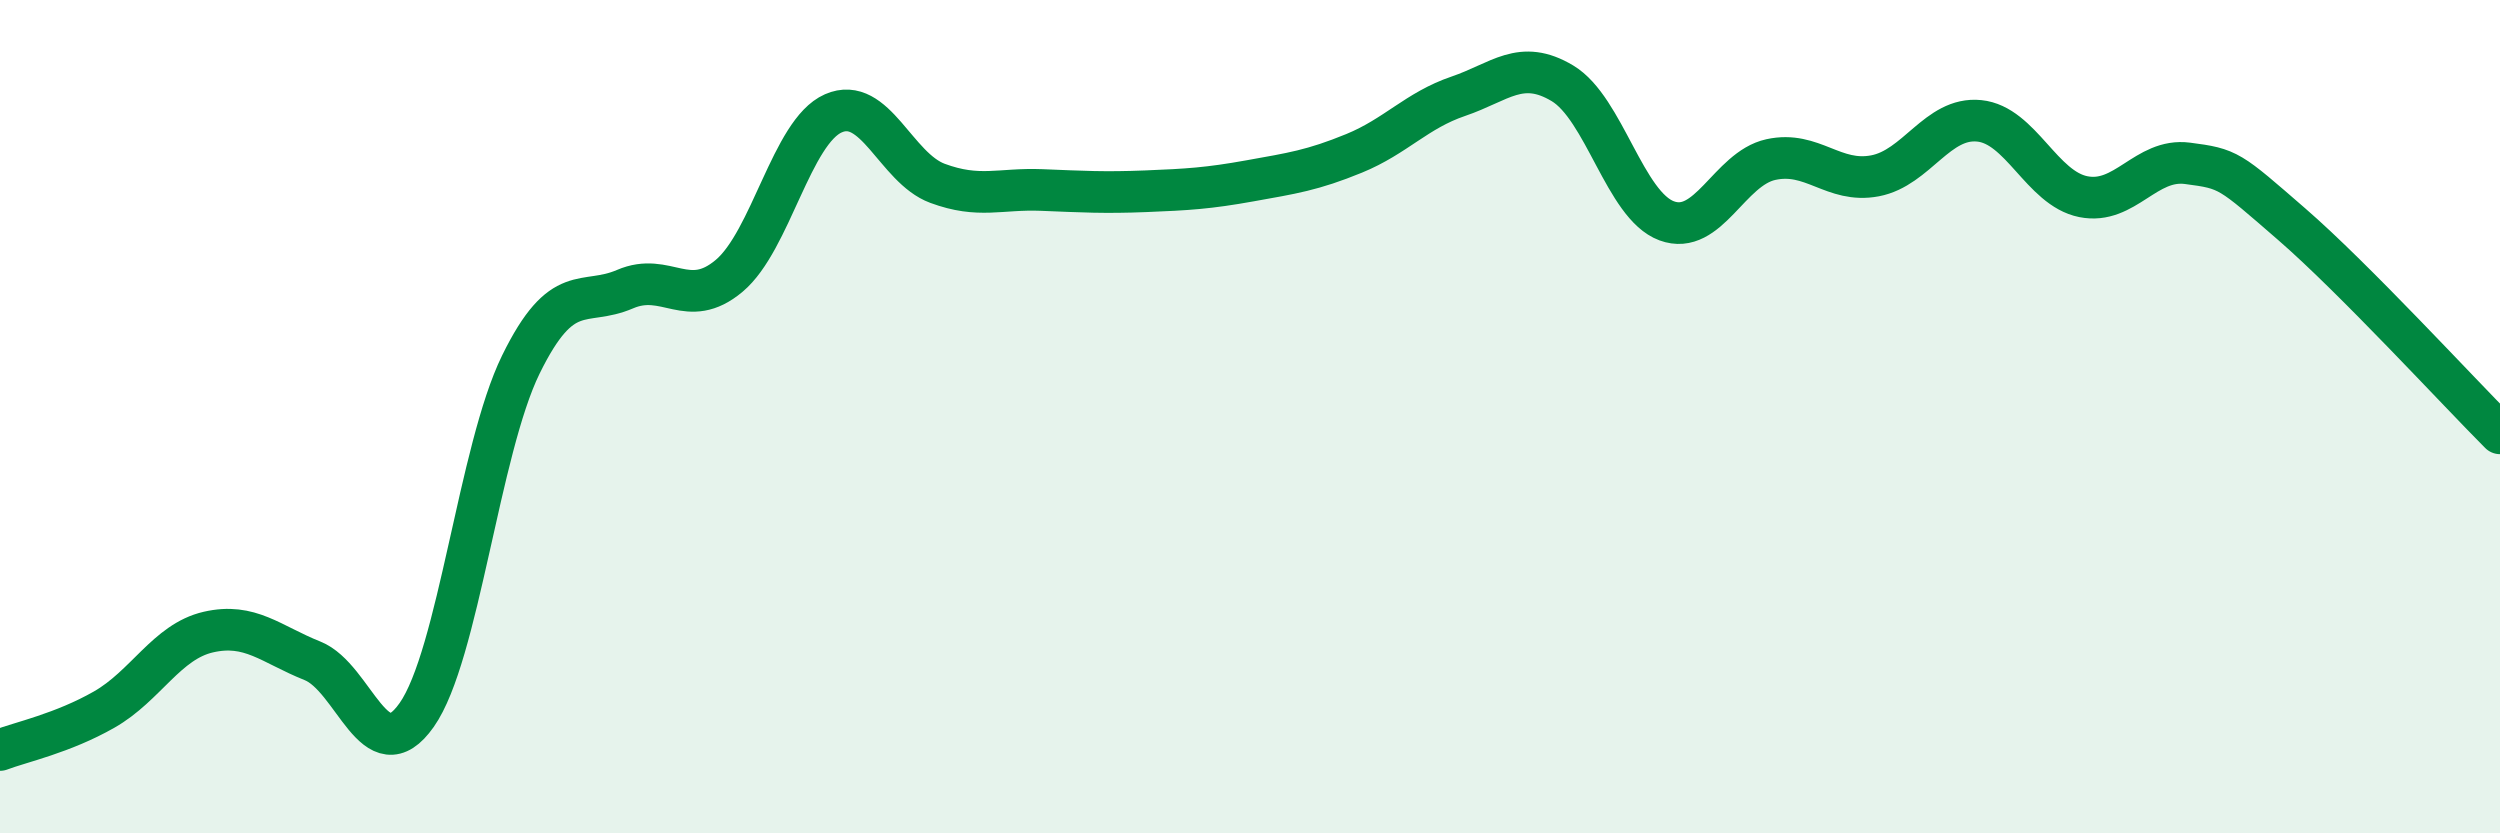
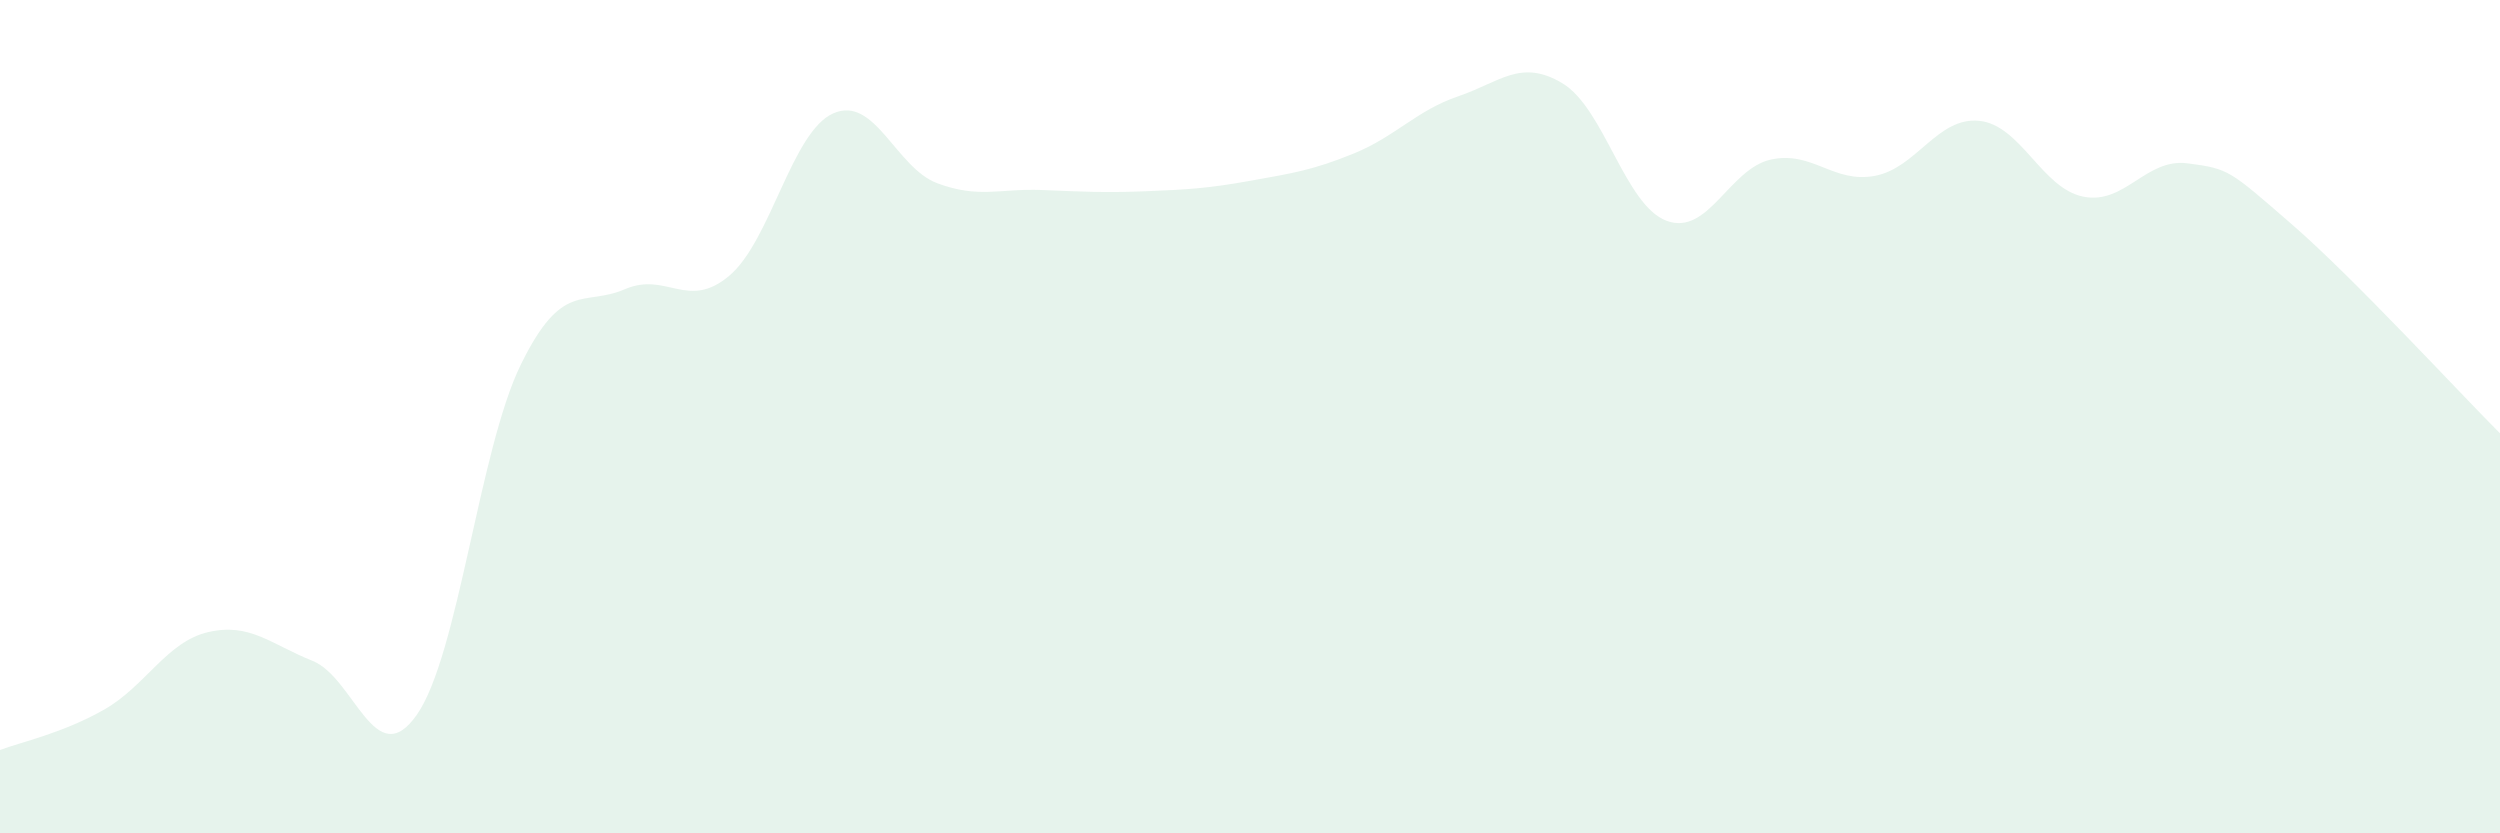
<svg xmlns="http://www.w3.org/2000/svg" width="60" height="20" viewBox="0 0 60 20">
-   <path d="M 0,18 C 0.5,17.81 1.5,17.6 2.5,17.03 C 3.5,16.46 4,15.4 5,15.17 C 6,14.94 6.5,15.46 7.5,15.86 C 8.5,16.26 9,18.58 10,17.16 C 11,15.74 11.5,10.79 12.5,8.75 C 13.5,6.71 14,7.37 15,6.94 C 16,6.51 16.5,7.46 17.5,6.62 C 18.5,5.78 19,3.16 20,2.72 C 21,2.28 21.5,4.03 22.5,4.4 C 23.5,4.77 24,4.52 25,4.56 C 26,4.6 26.5,4.63 27.5,4.59 C 28.5,4.55 29,4.52 30,4.34 C 31,4.16 31.5,4.09 32.5,3.68 C 33.5,3.27 34,2.65 35,2.31 C 36,1.97 36.5,1.4 37.5,2 C 38.5,2.6 39,4.93 40,5.3 C 41,5.67 41.5,4.05 42.5,3.83 C 43.5,3.61 44,4.41 45,4.22 C 46,4.03 46.5,2.8 47.5,2.9 C 48.5,3 49,4.52 50,4.72 C 51,4.92 51.5,3.79 52.5,3.92 C 53.5,4.05 53.5,4.08 55,5.38 C 56.5,6.68 59,9.4 60,10.4L60 20L0 20Z" fill="#008740" opacity="0.1" stroke-linecap="round" stroke-linejoin="round" />
-   <path d="M 0,18 C 0.5,17.81 1.5,17.6 2.5,17.03 C 3.5,16.46 4,15.4 5,15.17 C 6,14.94 6.5,15.46 7.5,15.86 C 8.5,16.26 9,18.58 10,17.16 C 11,15.74 11.5,10.79 12.5,8.75 C 13.5,6.71 14,7.37 15,6.94 C 16,6.51 16.5,7.46 17.5,6.62 C 18.5,5.78 19,3.16 20,2.72 C 21,2.28 21.5,4.03 22.5,4.4 C 23.5,4.77 24,4.52 25,4.56 C 26,4.6 26.5,4.63 27.5,4.59 C 28.5,4.55 29,4.52 30,4.34 C 31,4.16 31.5,4.09 32.5,3.68 C 33.5,3.27 34,2.65 35,2.31 C 36,1.97 36.5,1.4 37.5,2 C 38.5,2.6 39,4.93 40,5.3 C 41,5.67 41.5,4.05 42.5,3.83 C 43.5,3.61 44,4.41 45,4.22 C 46,4.03 46.5,2.8 47.5,2.9 C 48.5,3 49,4.52 50,4.72 C 51,4.92 51.5,3.79 52.5,3.92 C 53.5,4.05 53.5,4.08 55,5.38 C 56.5,6.68 59,9.4 60,10.4" stroke="#008740" stroke-width="1" fill="none" stroke-linecap="round" stroke-linejoin="round" />
+   <path d="M 0,18 C 0.5,17.81 1.5,17.6 2.5,17.03 C 3.5,16.46 4,15.4 5,15.17 C 6,14.94 6.5,15.46 7.5,15.86 C 8.5,16.26 9,18.58 10,17.16 C 11,15.74 11.5,10.79 12.5,8.75 C 13.5,6.71 14,7.37 15,6.94 C 16,6.51 16.5,7.46 17.5,6.62 C 18.5,5.78 19,3.16 20,2.72 C 21,2.28 21.5,4.03 22.5,4.4 C 23.5,4.77 24,4.52 25,4.56 C 26,4.6 26.5,4.63 27.5,4.59 C 28.5,4.55 29,4.52 30,4.34 C 31,4.16 31.5,4.09 32.5,3.68 C 33.5,3.27 34,2.65 35,2.31 C 36,1.97 36.5,1.4 37.5,2 C 38.5,2.6 39,4.93 40,5.3 C 41,5.67 41.5,4.05 42.5,3.83 C 43.5,3.61 44,4.41 45,4.22 C 46,4.03 46.5,2.8 47.5,2.9 C 48.5,3 49,4.52 50,4.72 C 51,4.92 51.5,3.79 52.5,3.92 C 53.5,4.05 53.5,4.08 55,5.38 C 56.5,6.68 59,9.4 60,10.4L60 20L0 20" fill="#008740" opacity="0.1" stroke-linecap="round" stroke-linejoin="round" />
</svg>